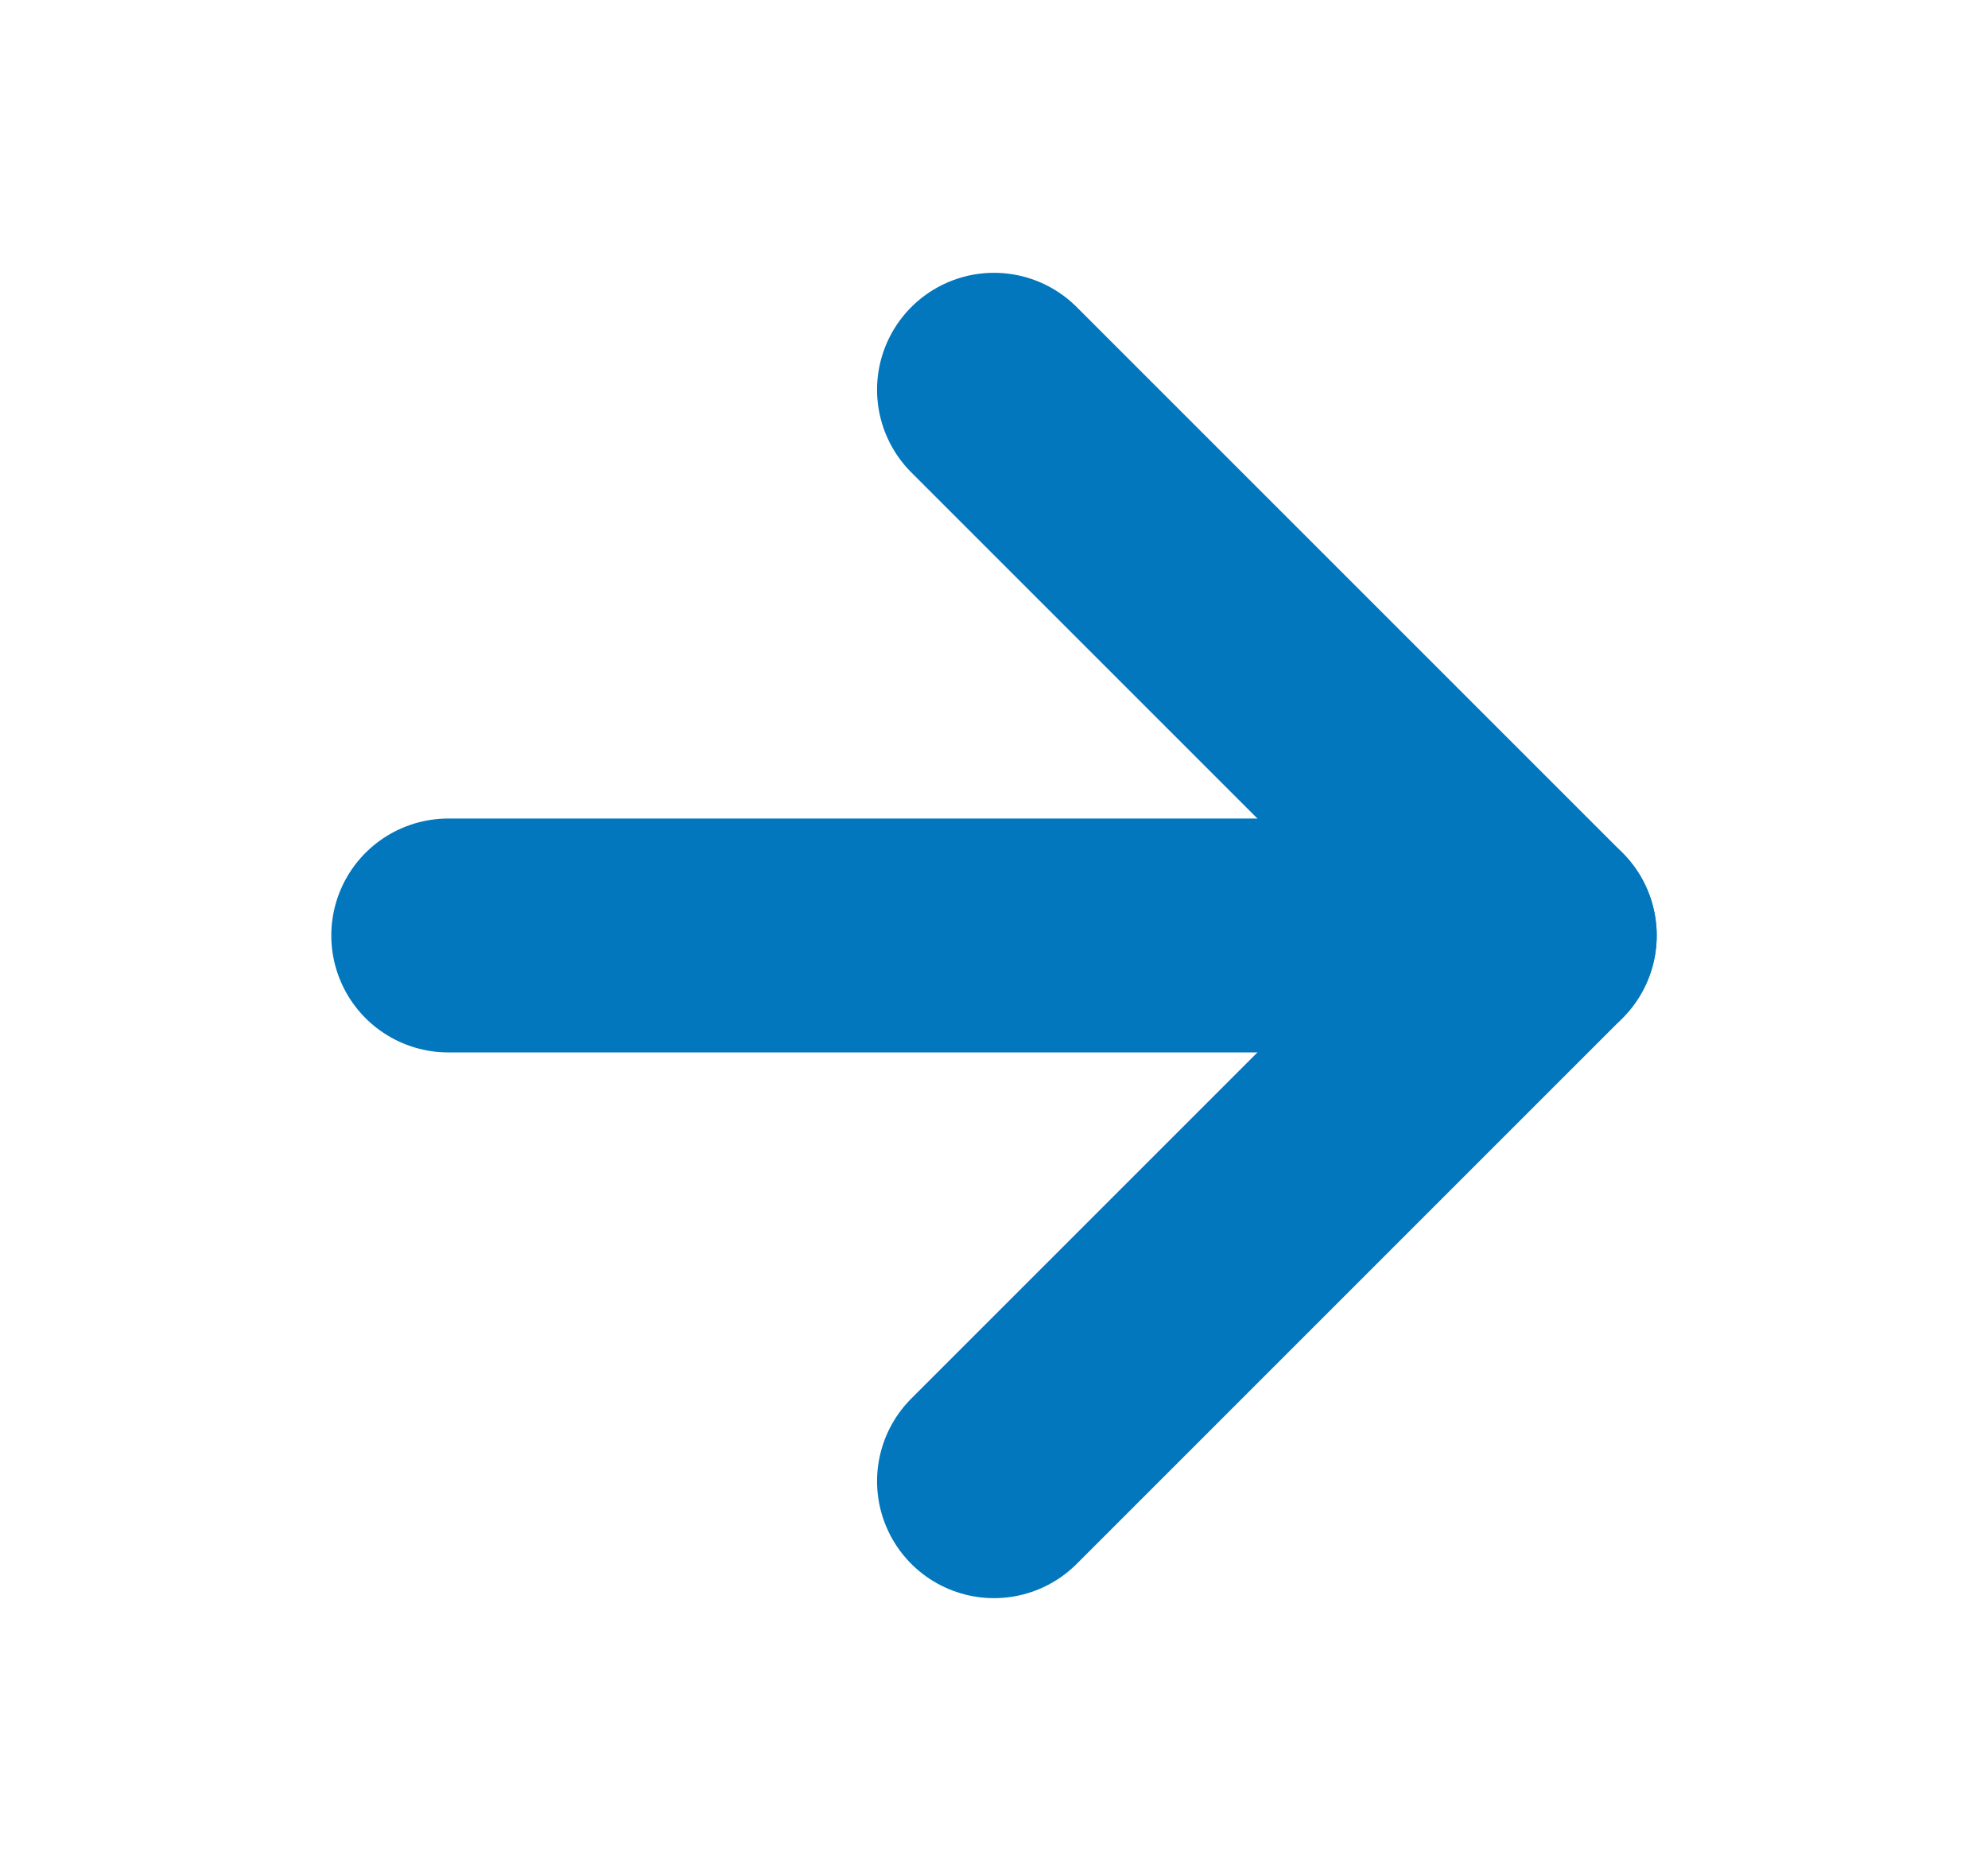
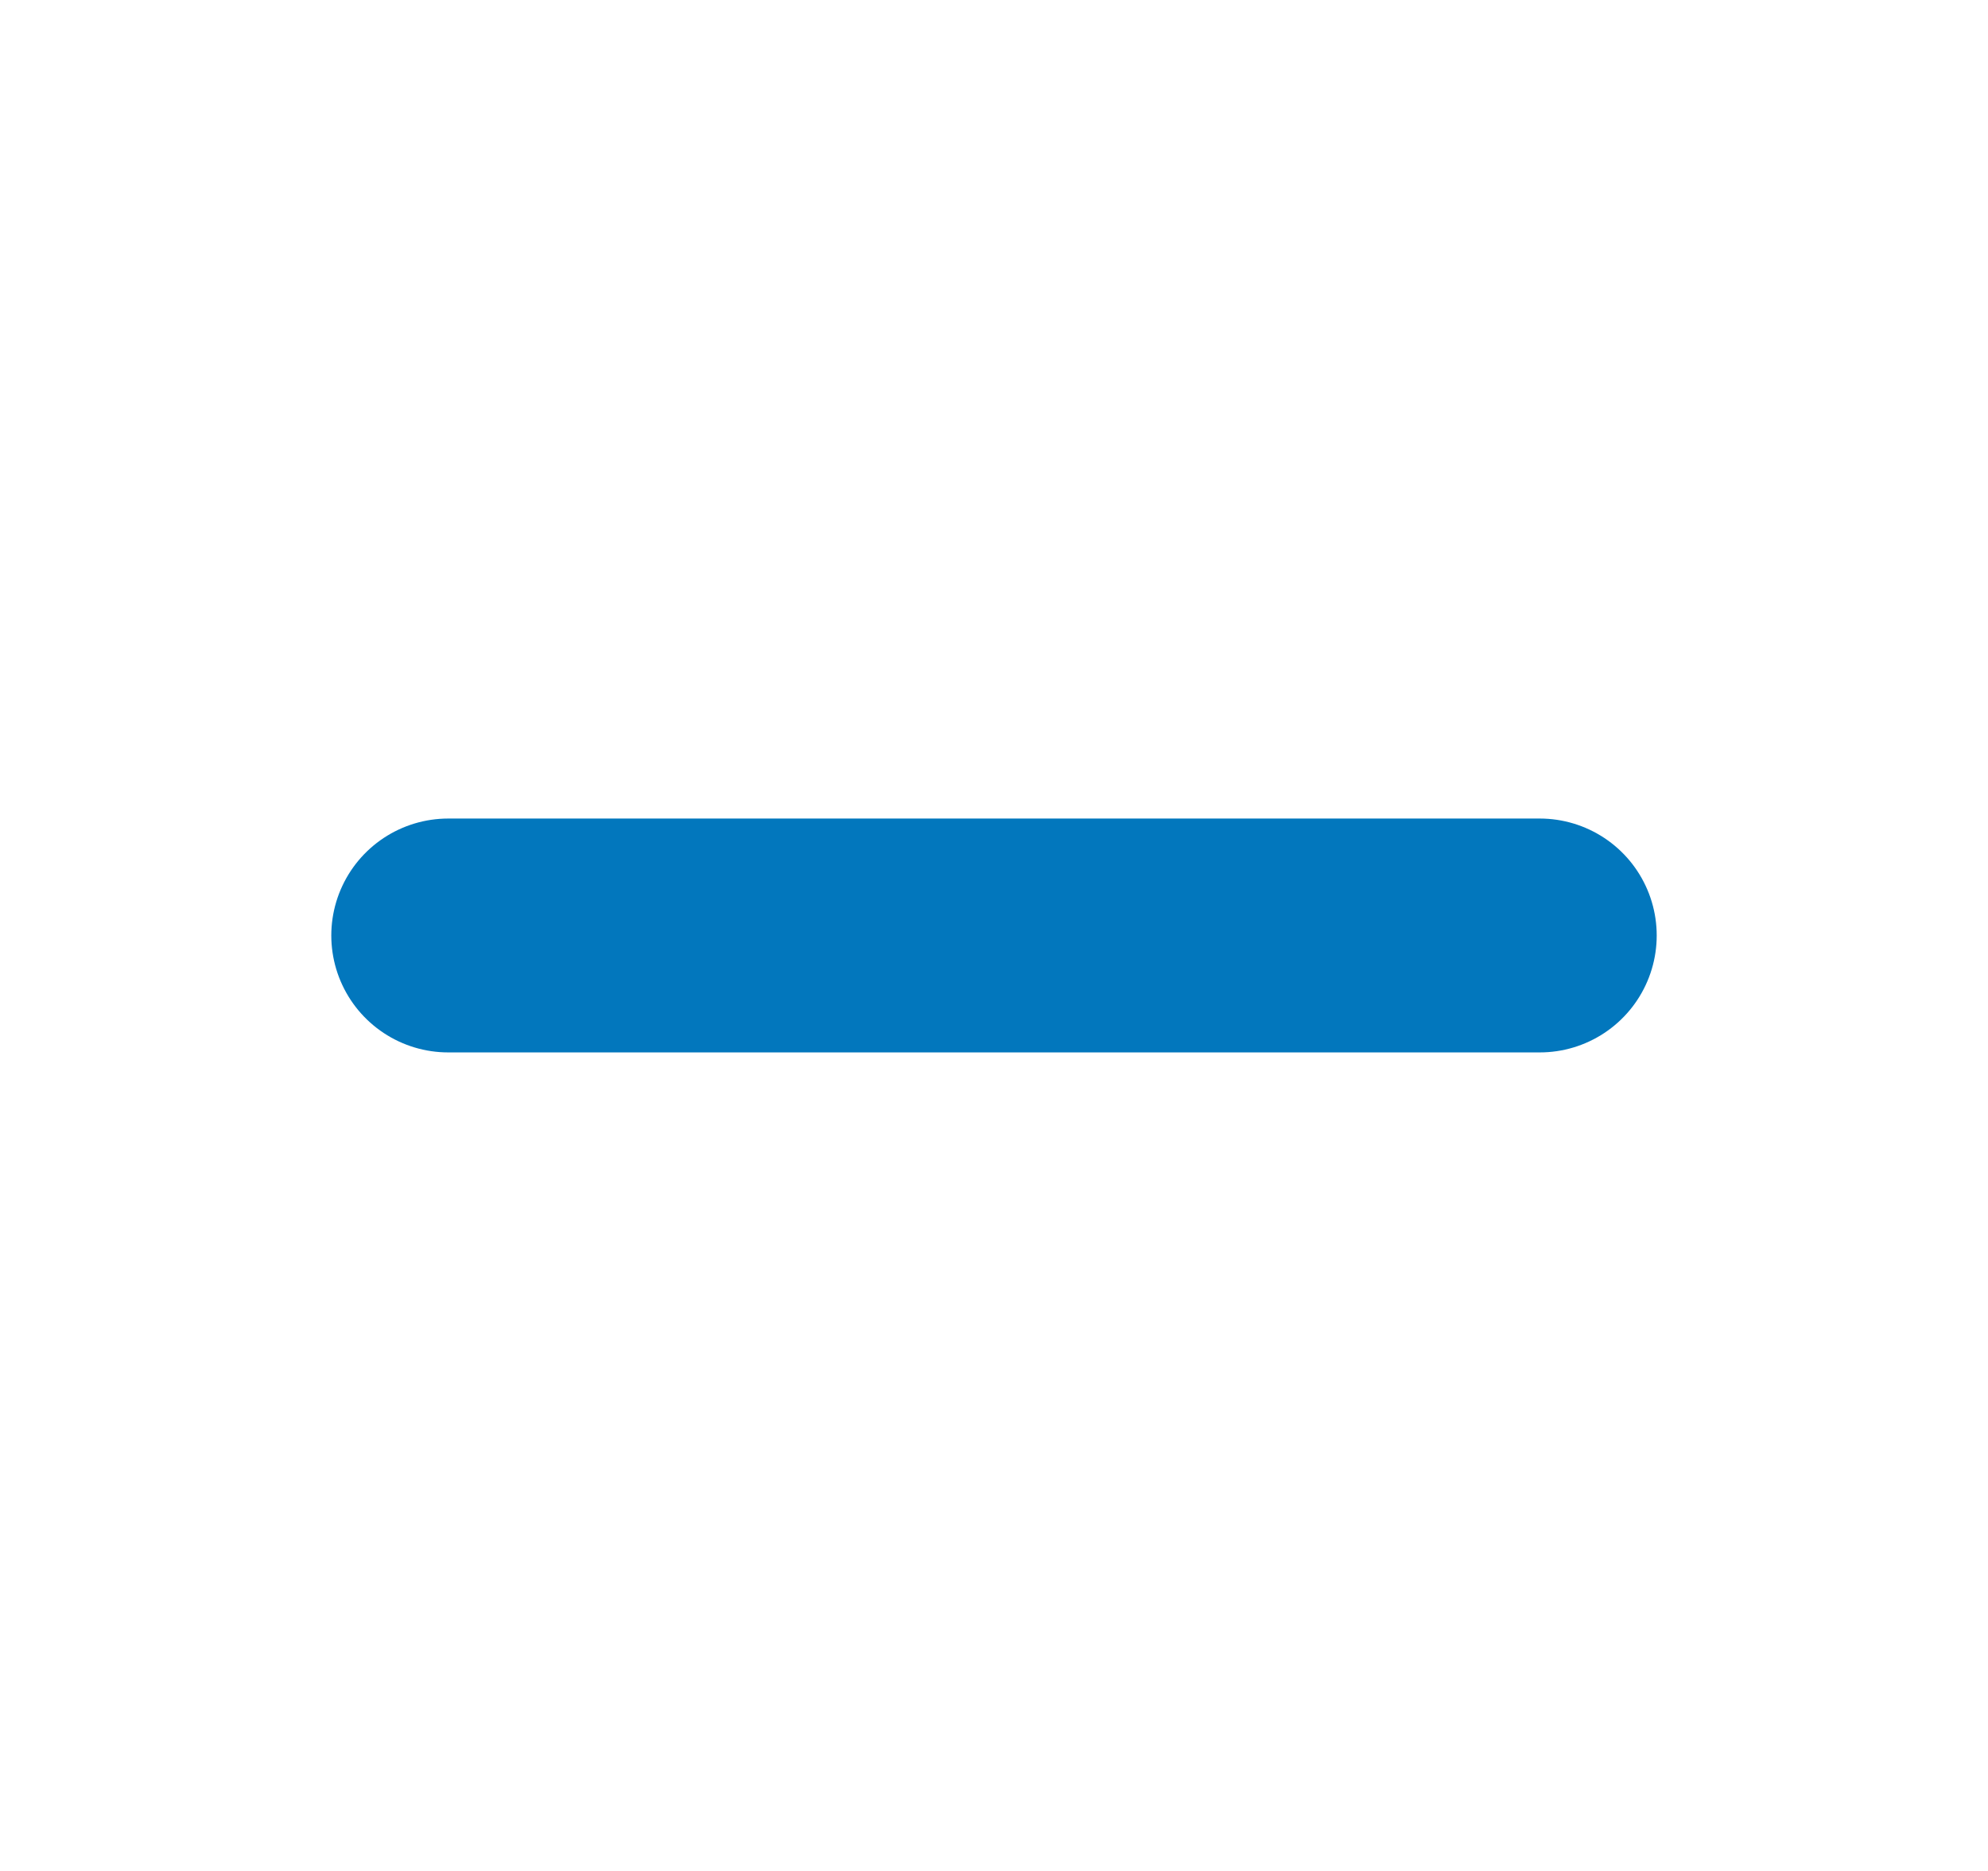
<svg xmlns="http://www.w3.org/2000/svg" width="17" height="16" viewBox="0 0 17 16" fill="none">
  <path d="M3.833 8H13.167" stroke="#0277BD" stroke-width="2" stroke-linecap="round" stroke-linejoin="round" />
-   <path d="M8.5 3.333L13.167 8L8.5 12.667" stroke="#0277BD" stroke-width="2" stroke-linecap="round" stroke-linejoin="round" />
</svg>